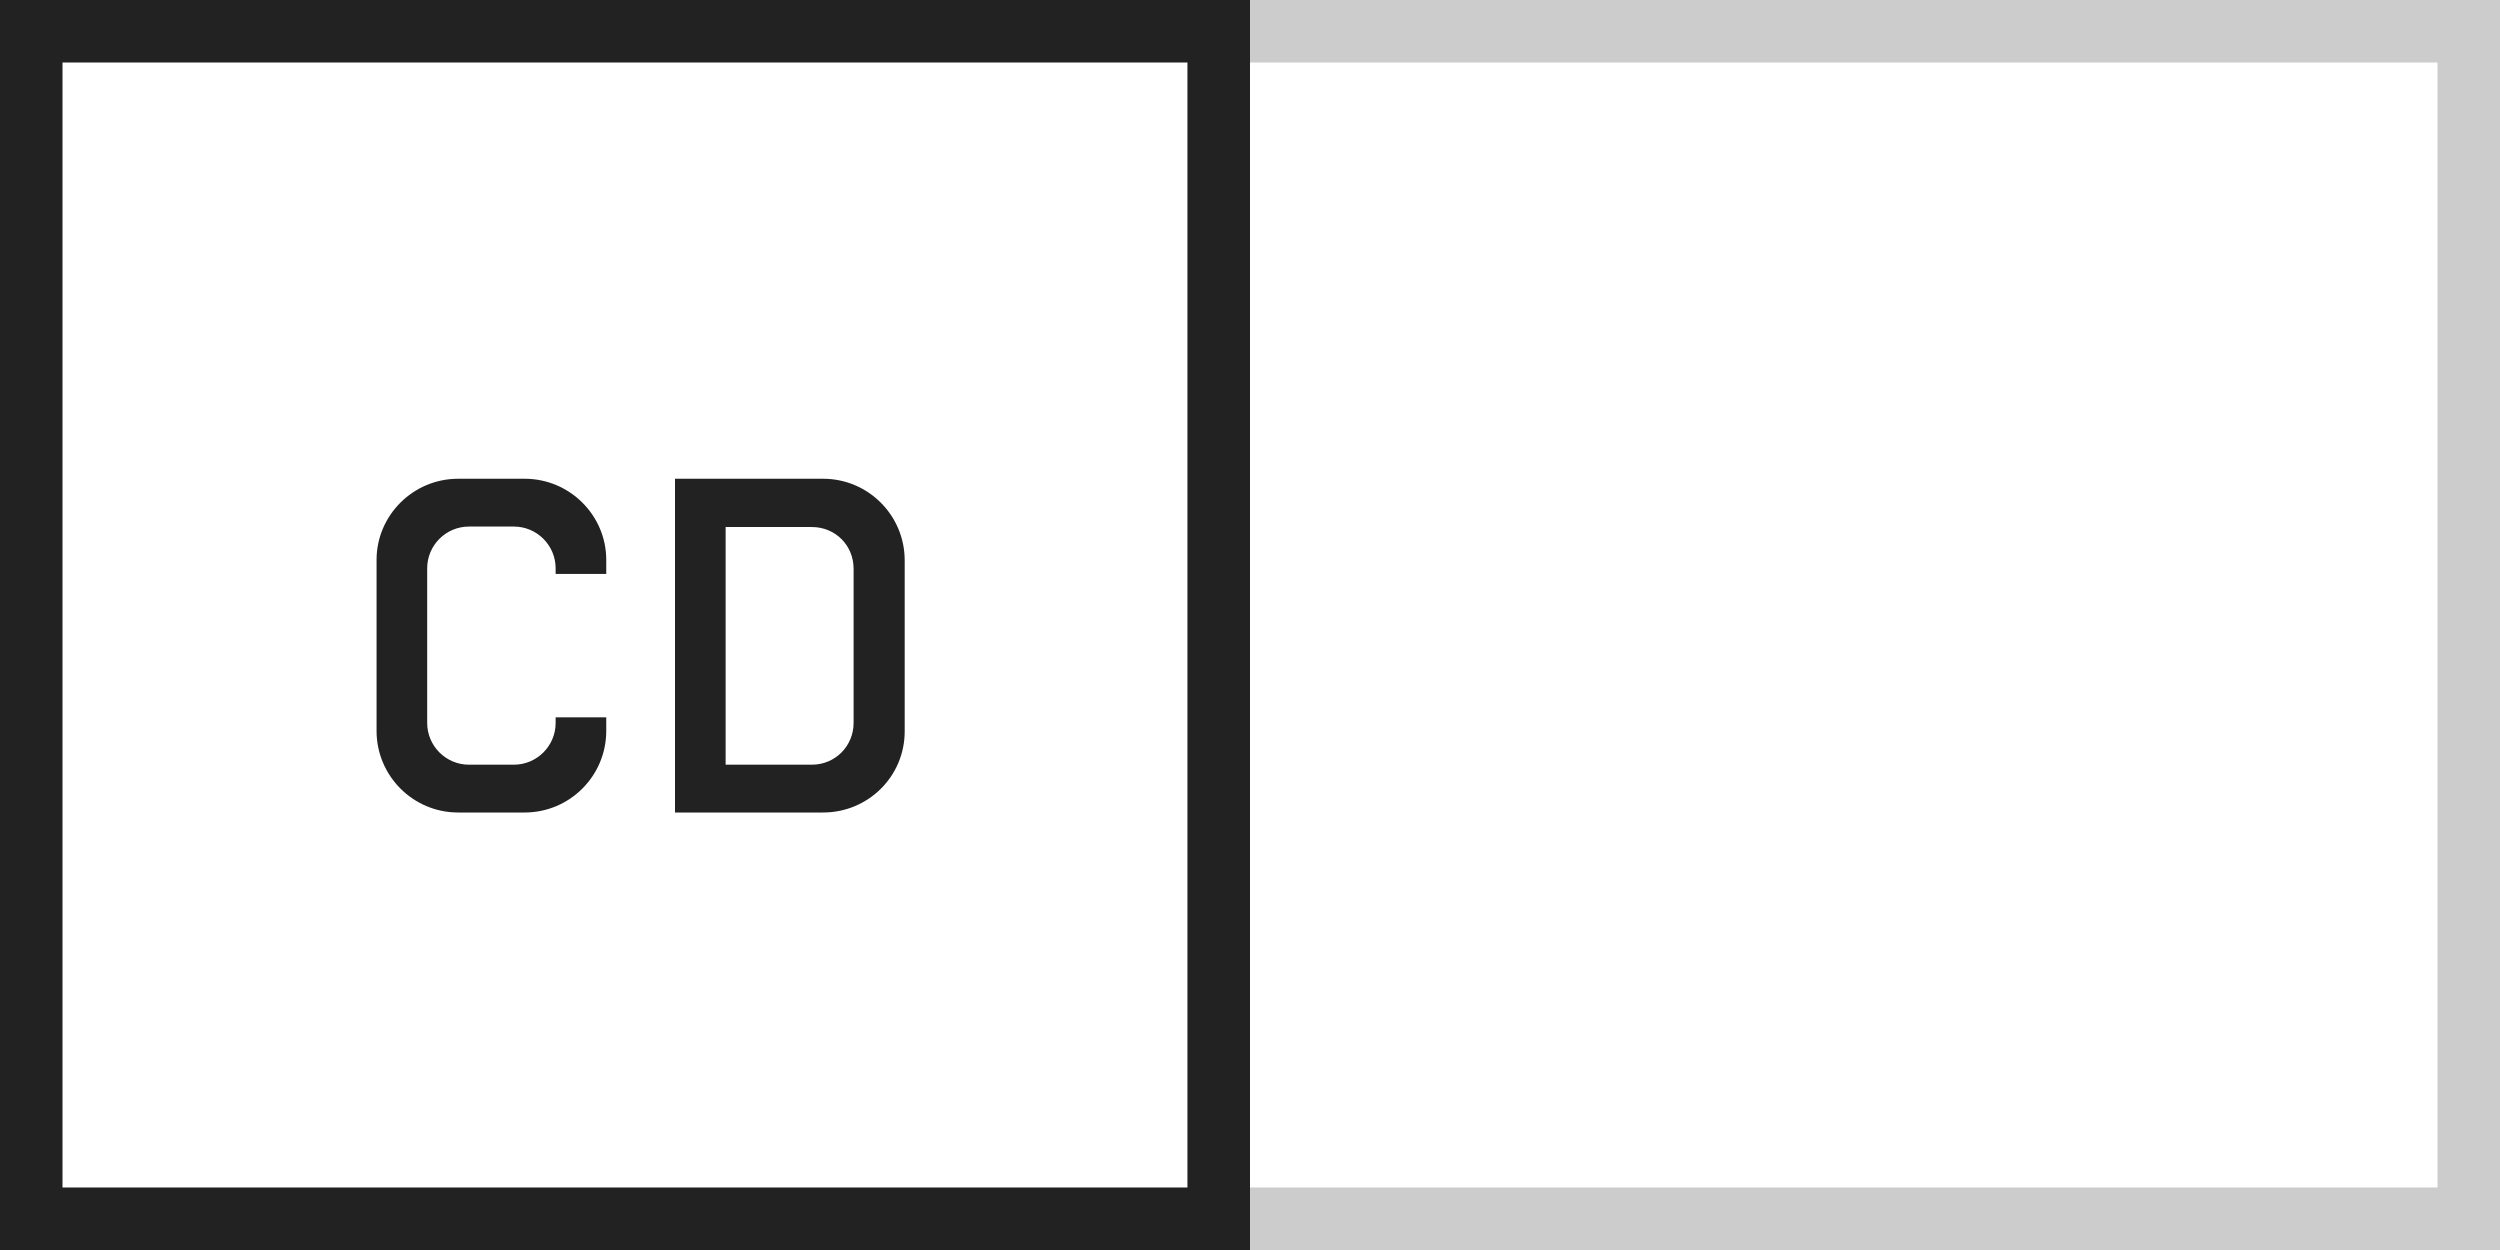
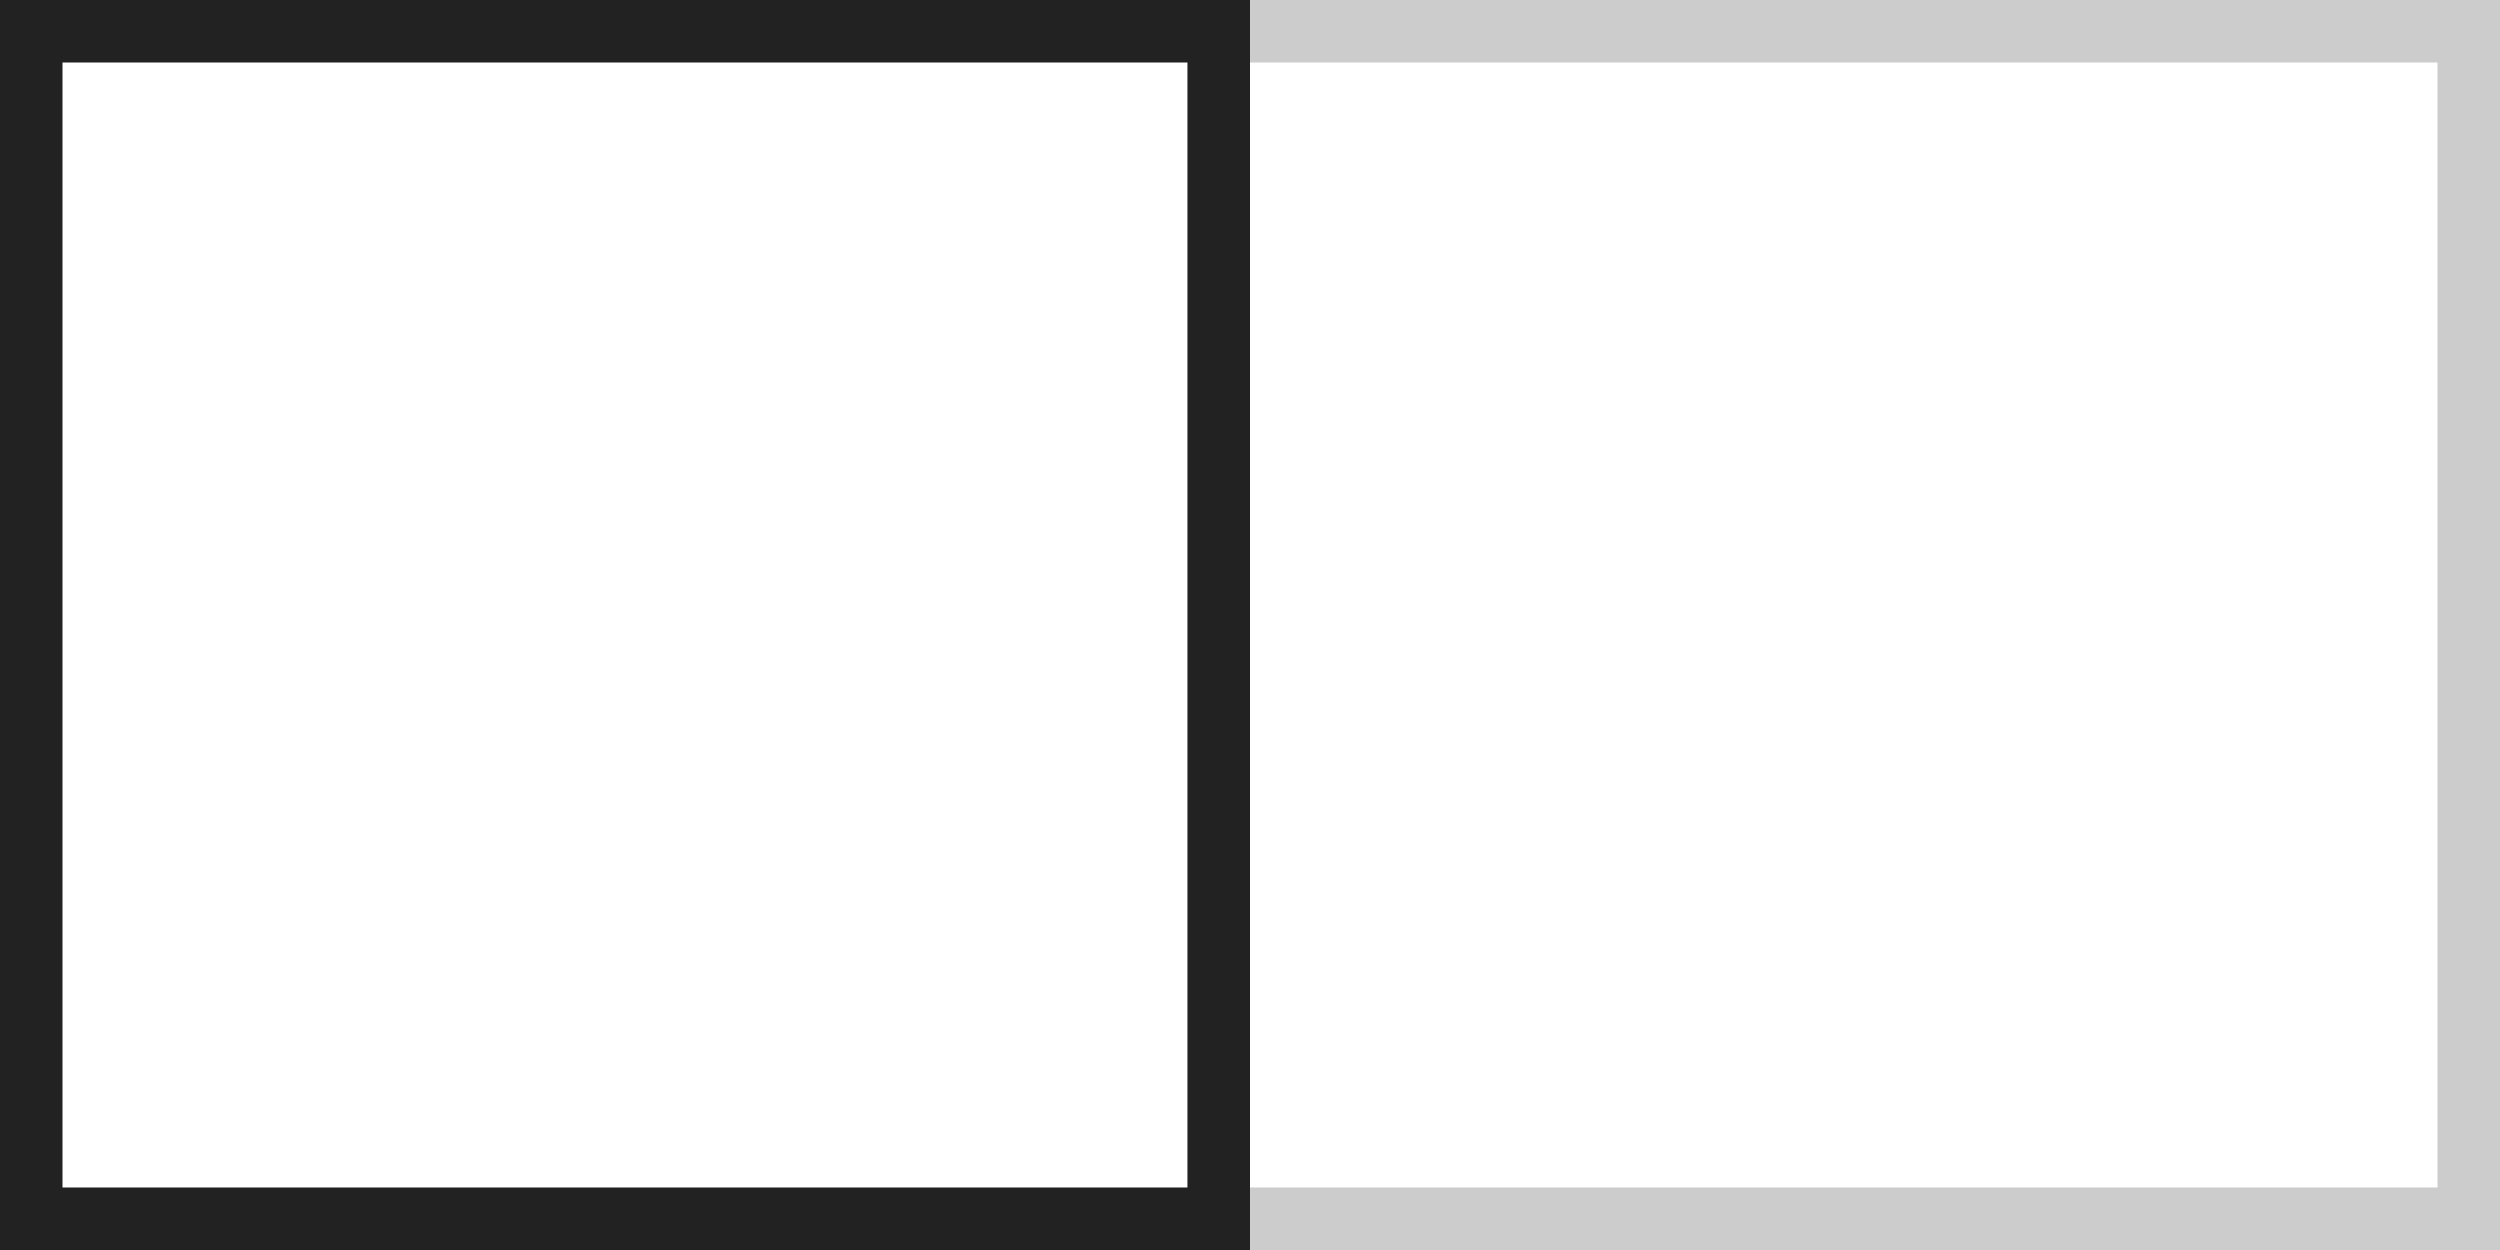
<svg xmlns="http://www.w3.org/2000/svg" xmlns:xlink="http://www.w3.org/1999/xlink" width="80" height="40" viewBox="0 0 80 40">
  <defs>
    <polygon points="80 0 80 40 38 40 38 0" />
    <polygon points="40 0 40 40 0 40 0 0" />
  </defs>
  <g fill="none" fill-rule="evenodd">
    <g>
      <use fill="#FFF" xlink:href="#size-image-cd-a" />
      <path stroke="#CCC" stroke-width="2" d="M79,1 L39,1 L39,39 L79,39 L79,1 Z" />
      <g>
        <use fill="#FFF" xlink:href="#size-image-cd-b" />
        <path stroke="#222" stroke-width="2" d="M39,1 L1,1 L1,39 L39,39 L39,1 Z" />
      </g>
    </g>
-     <path fill="#222" d="M16.79,26 L14.66,26 C13.22,26 12.05,24.83 12.05,23.39 L12.05,17.915 C12.05,16.49 13.22,15.32 14.66,15.32 L16.79,15.32 C18.23,15.32 19.4,16.49 19.4,17.915 L19.4,18.365 L17.78,18.365 L17.78,18.185 C17.78,17.45 17.18,16.85 16.445,16.85 L15.005,16.85 C14.27,16.85 13.67,17.45 13.67,18.185 L13.67,23.135 C13.67,23.87 14.27,24.47 15.005,24.47 L16.445,24.47 C17.18,24.47 17.78,23.87 17.78,23.135 L17.78,22.955 L19.4,22.955 L19.4,23.39 C19.4,24.83 18.23,26 16.79,26 Z M21.6,26 L21.6,15.32 L26.34,15.32 C27.78,15.32 28.95,16.49 28.95,17.93 L28.95,23.405 C28.95,24.845 27.78,26 26.34,26 L21.6,26 Z M23.22,24.47 L25.98,24.47 C26.73,24.47 27.315,23.87 27.315,23.135 L27.315,18.2 C27.315,17.45 26.73,16.865 25.98,16.865 L23.22,16.865 L23.22,24.47 Z" />
  </g>
</svg>